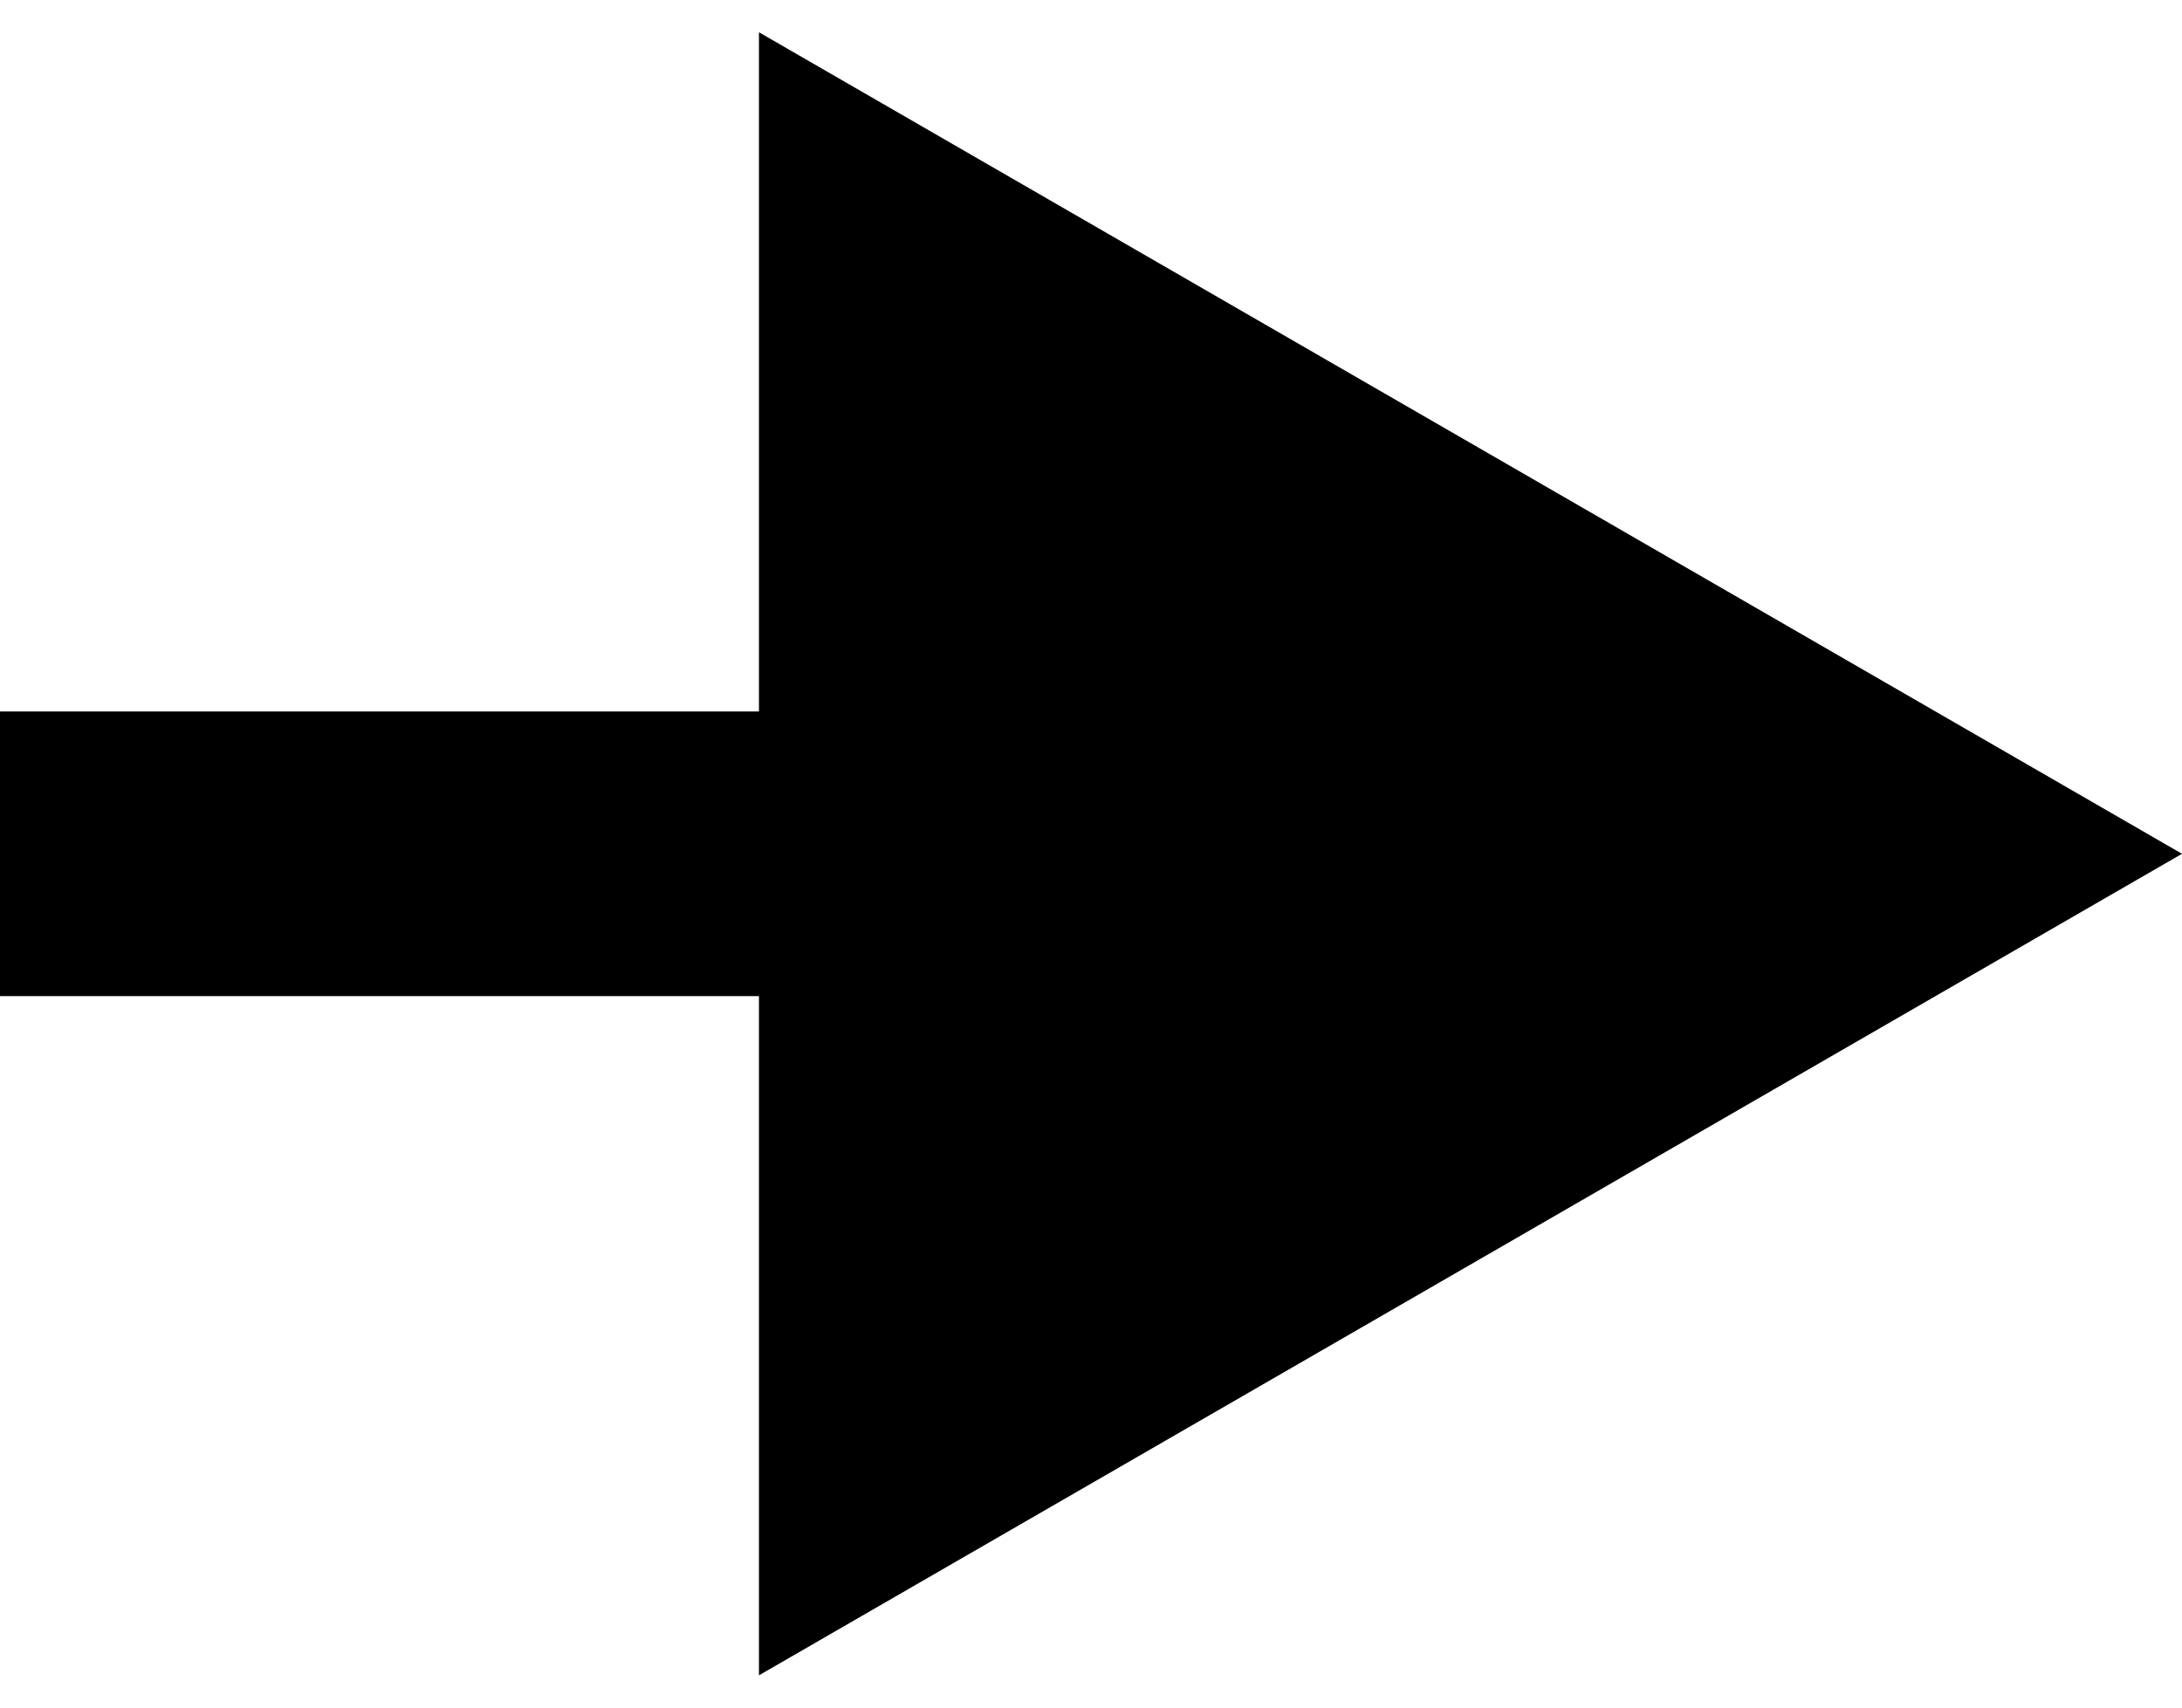
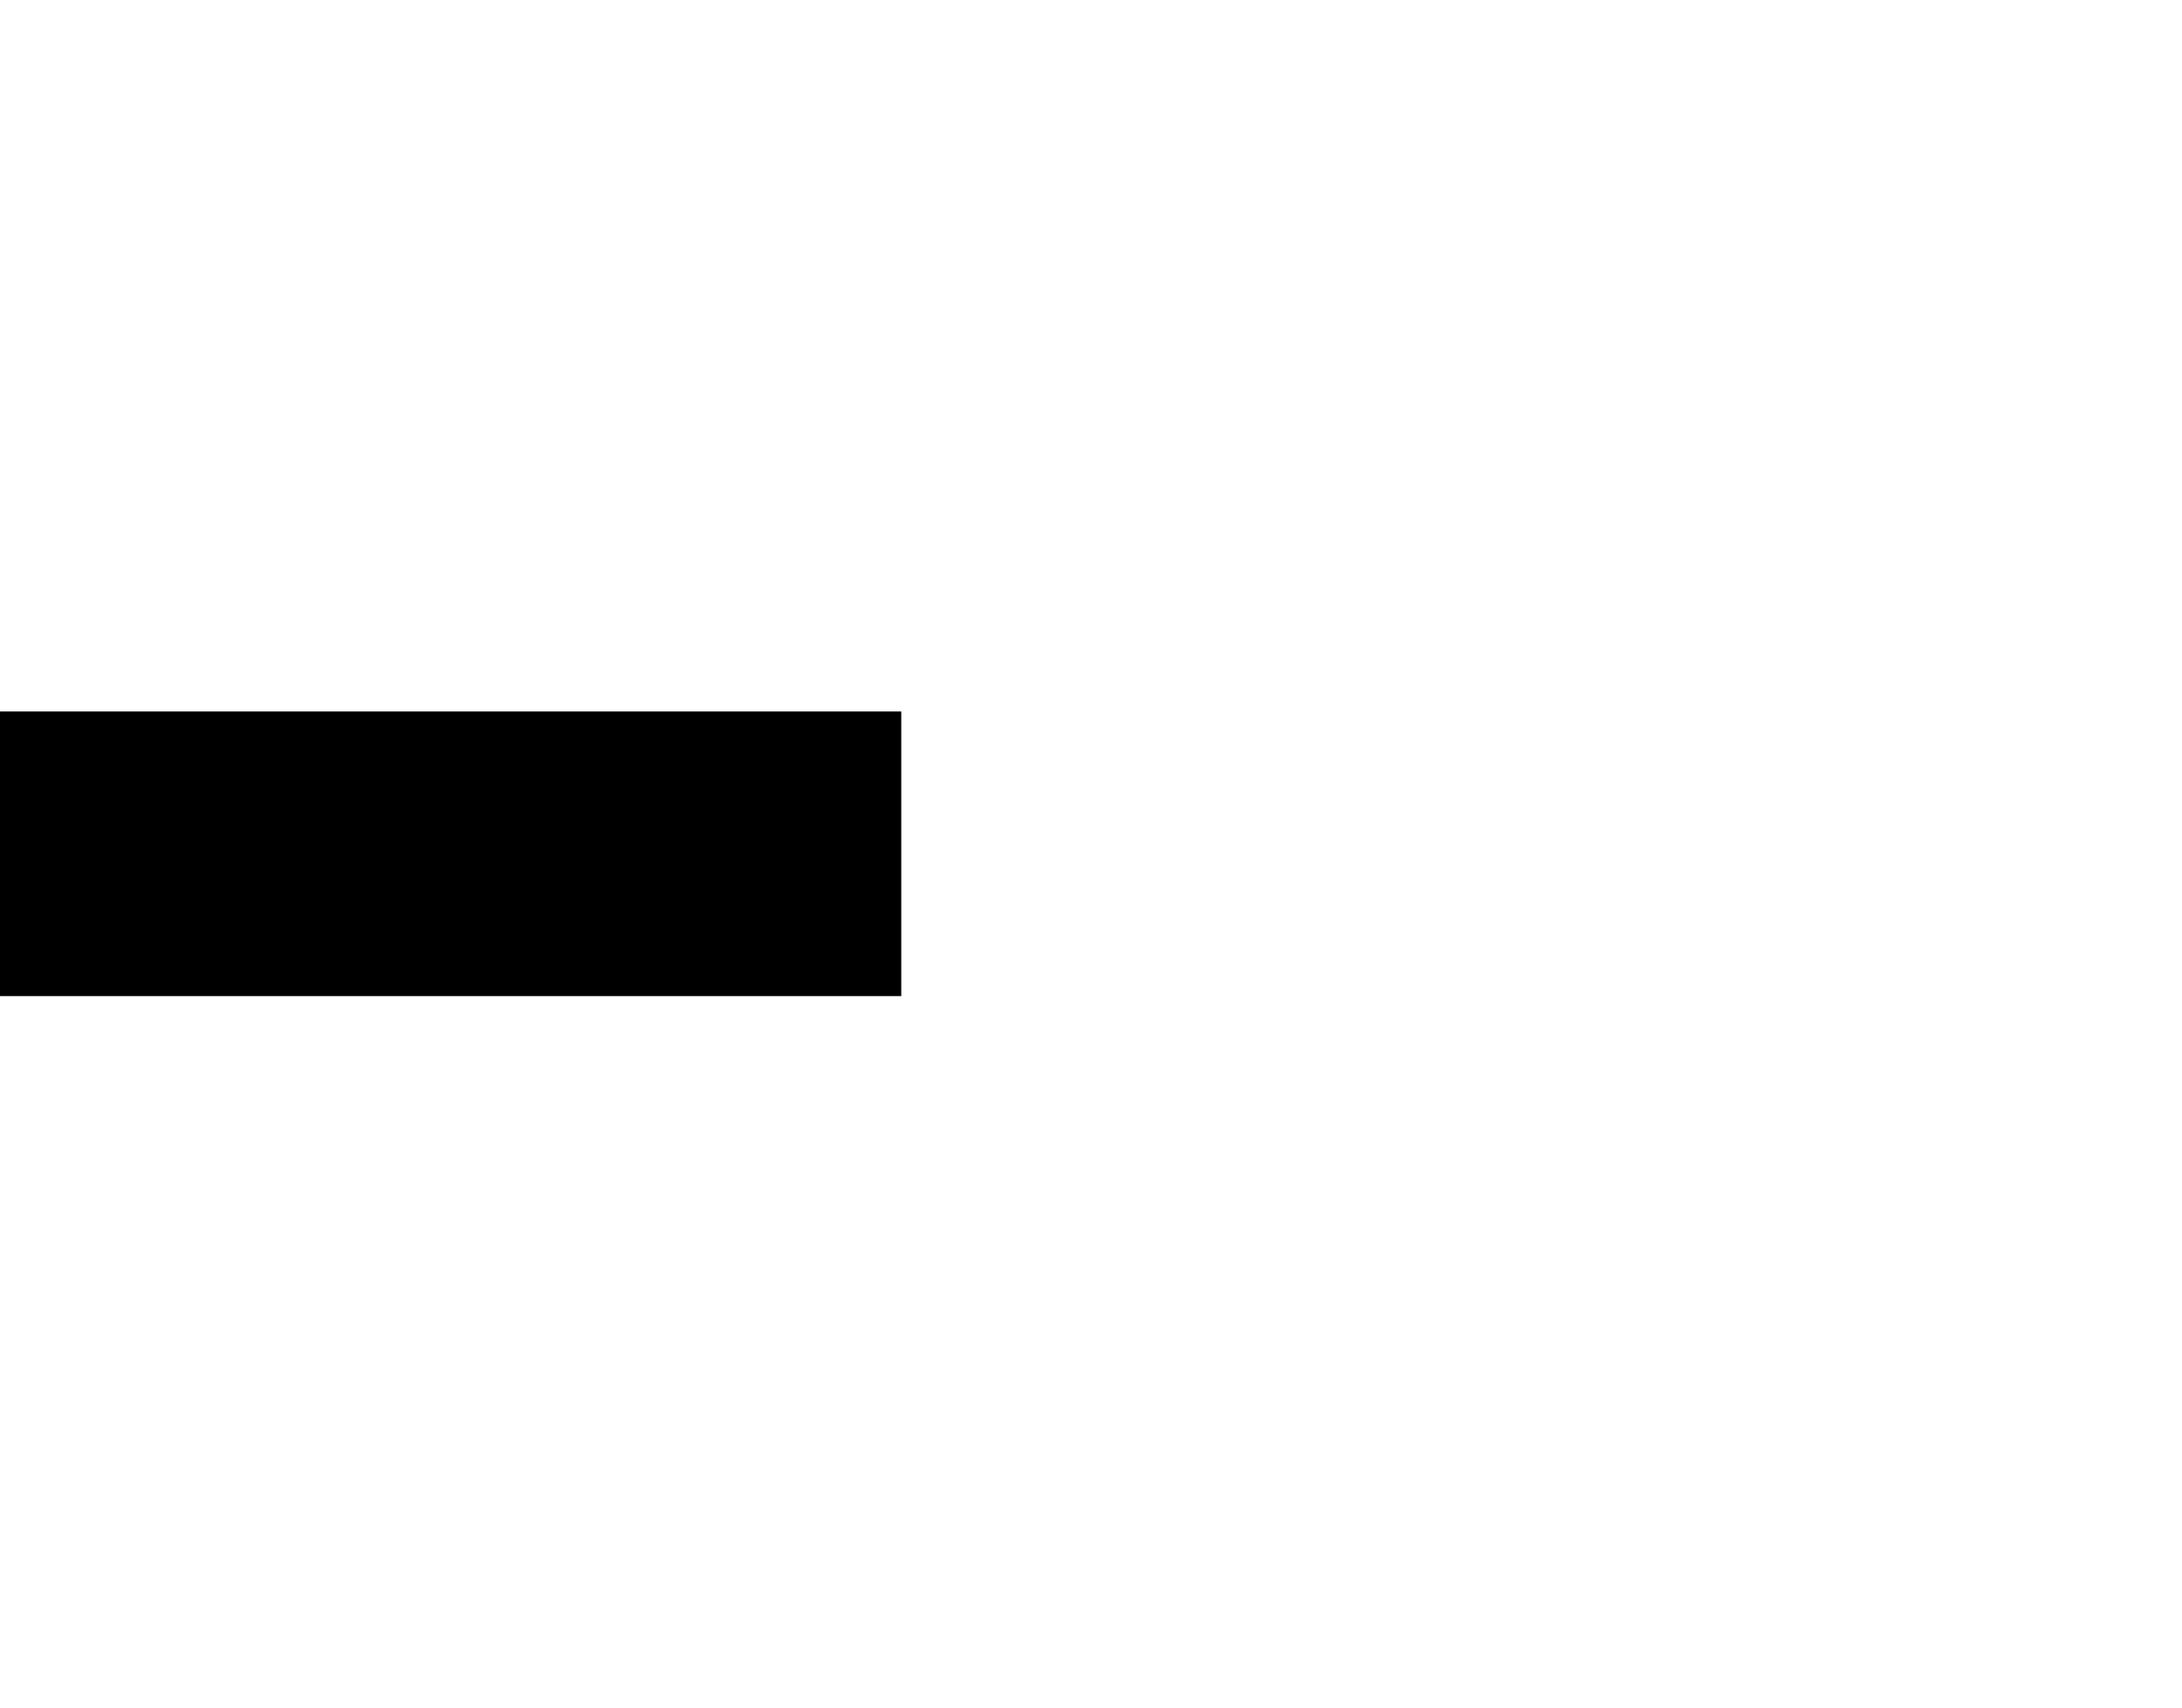
<svg xmlns="http://www.w3.org/2000/svg" width="23" height="18" viewBox="0 0 23 18" fill="none">
-   <path d="M23 9L8 0.34L8 17.66L23 9ZM9.5 7.5L1.31134e-07 7.5L-1.31134e-07 10.5L9.5 10.5L9.5 7.5Z" fill="black" />
+   <path d="M23 9L8 0.34L23 9ZM9.5 7.5L1.31134e-07 7.5L-1.31134e-07 10.5L9.5 10.5L9.5 7.5Z" fill="black" />
</svg>